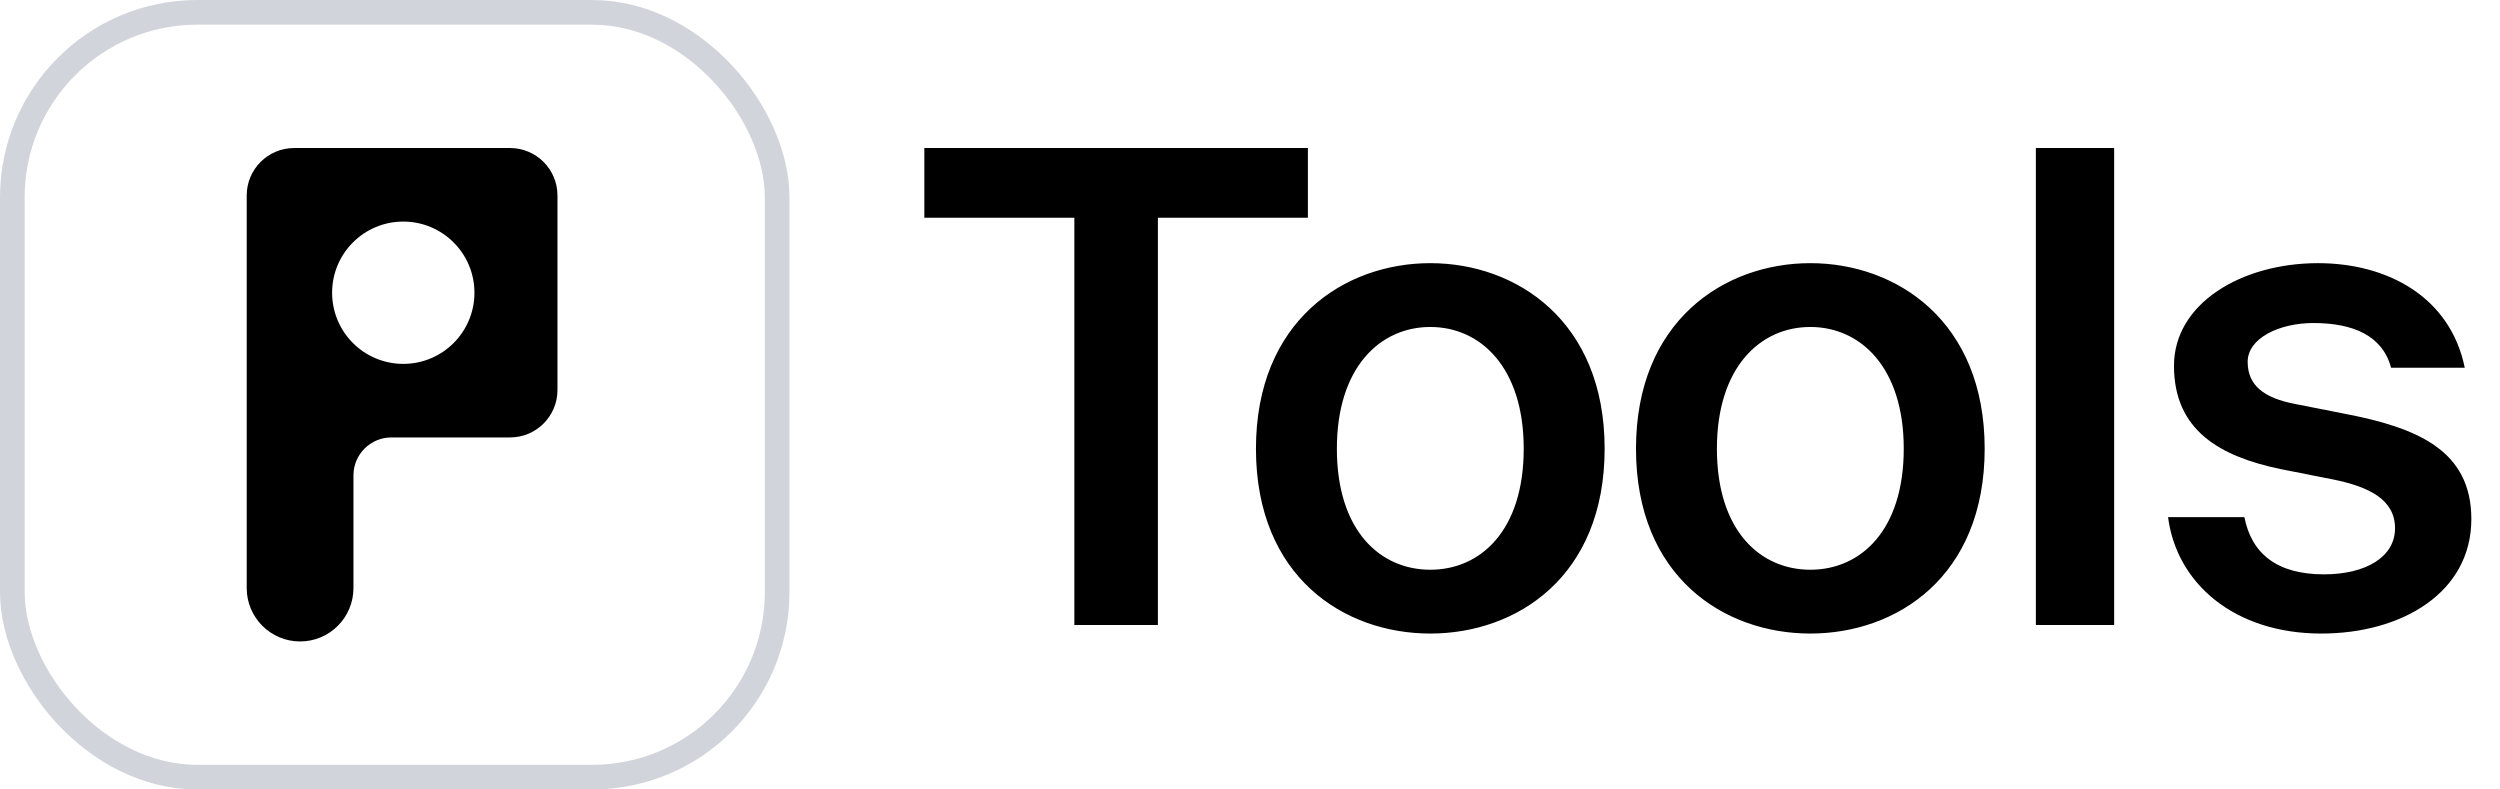
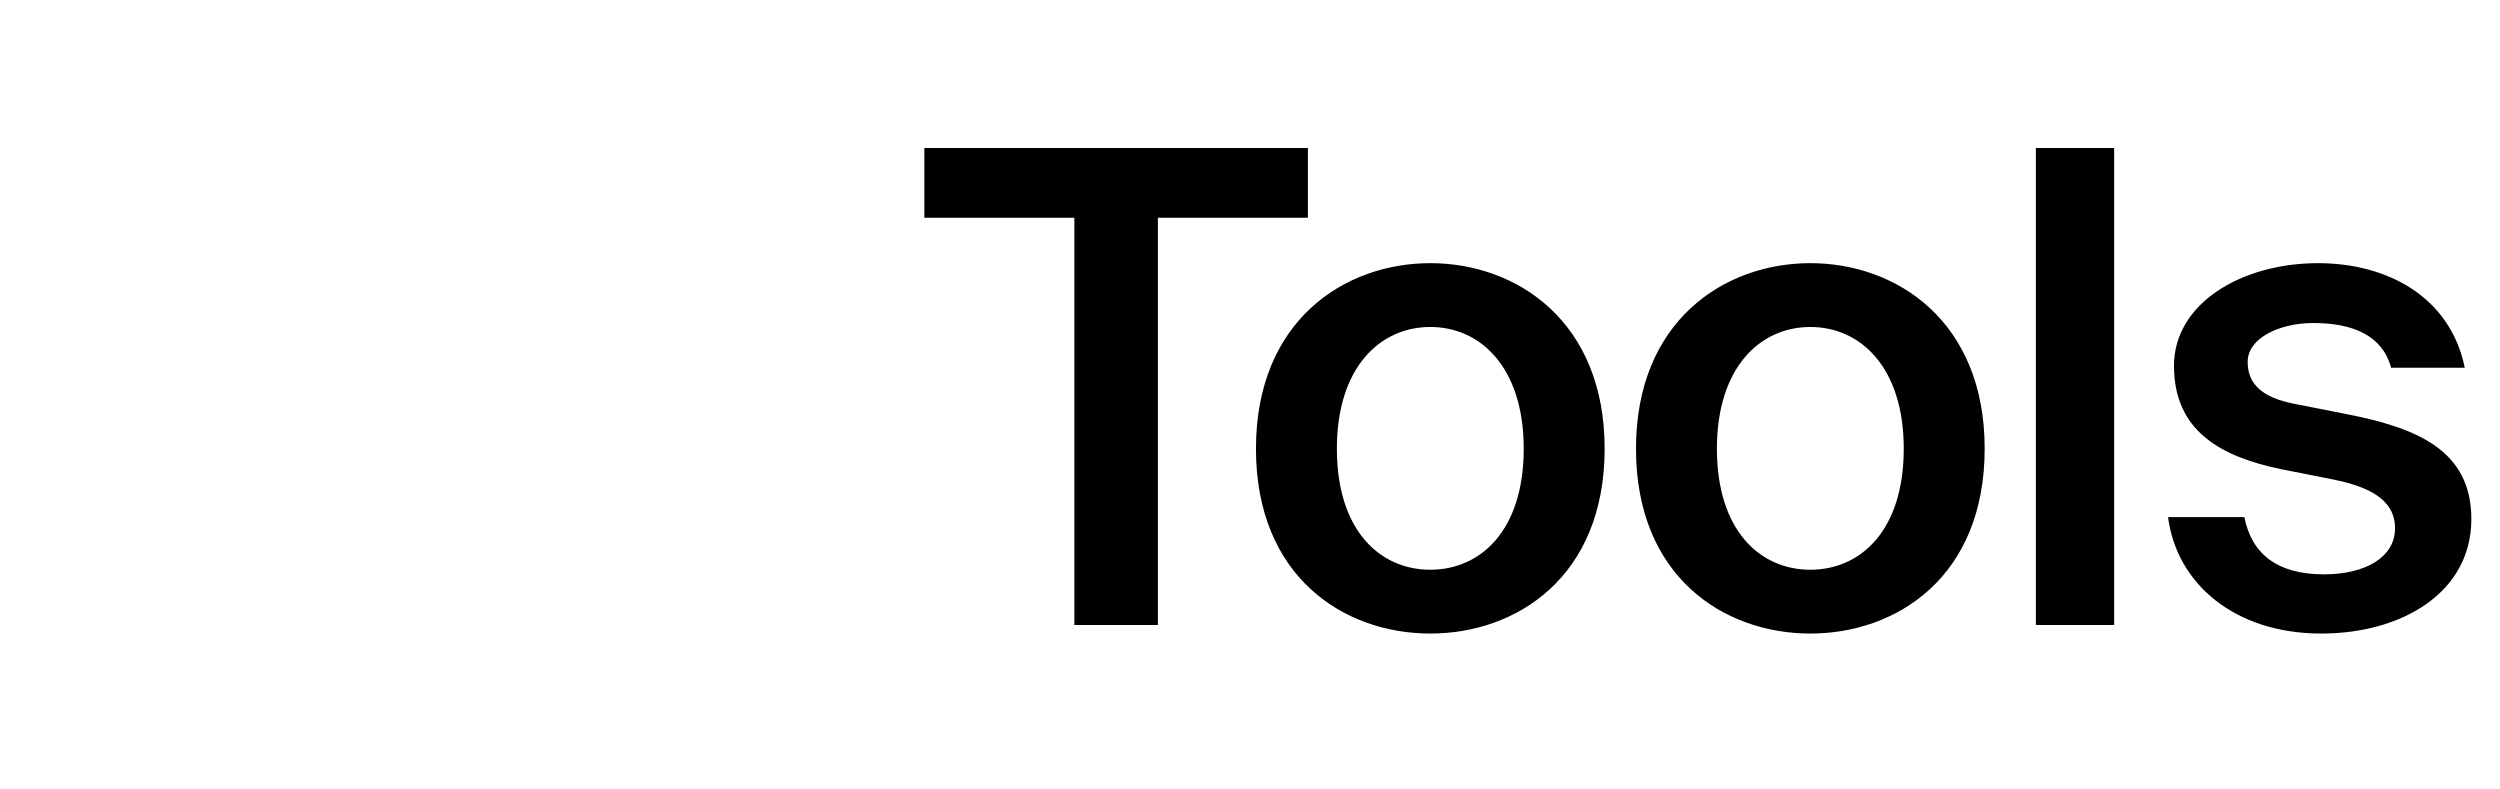
<svg xmlns="http://www.w3.org/2000/svg" width="76" height="24" viewBox="0 0 76 24" fill="none">
-   <rect x="0.375" y="0.375" width="23.25" height="23.25" rx="5.625" stroke="#D1D5DB" stroke-width="0.75" />
-   <path fill-rule="evenodd" clip-rule="evenodd" d="M7.5 5.942C7.5 5.146 8.146 4.5 8.942 4.5H15.505C16.301 4.5 16.947 5.146 16.947 5.942V11.856C16.947 12.652 16.301 13.298 15.505 13.298H11.899C11.262 13.298 10.745 13.815 10.745 14.452V17.877C10.745 18.773 10.019 19.5 9.123 19.5C8.226 19.5 7.5 18.773 7.5 17.877V5.942ZM12.26 11.062C13.454 11.062 14.423 10.094 14.423 8.899C14.423 7.704 13.454 6.736 12.26 6.736C11.065 6.736 10.096 7.704 10.096 8.899C10.096 10.094 11.065 11.062 12.26 11.062Z" fill="black" />
  <path d="M32.66 19V6.62H28.1V4.5H39.76V6.62H35.2V19H32.66ZM40.641 13.64C40.641 16.14 41.961 17.32 43.481 17.32C45.001 17.32 46.321 16.14 46.321 13.64C46.321 11.16 45.001 9.94 43.481 9.94C41.961 9.94 40.641 11.16 40.641 13.64ZM43.481 8C46.101 8 48.781 9.76 48.781 13.64C48.781 17.54 46.101 19.26 43.481 19.26C40.861 19.26 38.181 17.54 38.181 13.64C38.181 9.76 40.861 8 43.481 8ZM52.194 13.64C52.194 16.14 53.514 17.32 55.034 17.32C56.554 17.32 57.874 16.14 57.874 13.64C57.874 11.16 56.554 9.94 55.034 9.94C53.514 9.94 52.194 11.16 52.194 13.64ZM55.034 8C57.654 8 60.334 9.76 60.334 13.64C60.334 17.54 57.654 19.26 55.034 19.26C52.414 19.26 49.734 17.54 49.734 13.64C49.734 9.76 52.414 8 55.034 8ZM64.27 4.5V19H61.89V4.5H64.27ZM74.929 11.18H72.689C72.429 10.2 71.529 9.82 70.329 9.82C69.289 9.82 68.329 10.28 68.329 11C68.329 11.72 68.829 12.1 69.769 12.28L71.289 12.58C73.469 13 75.129 13.68 75.129 15.78C75.129 18.02 73.009 19.26 70.569 19.26C67.929 19.26 66.169 17.74 65.909 15.72H68.229C68.449 16.84 69.229 17.46 70.649 17.46C71.909 17.46 72.809 16.94 72.809 16.06C72.809 15.18 72.009 14.8 70.949 14.58L69.329 14.26C67.509 13.88 66.089 13.1 66.089 11.12C66.089 9.22 68.149 8 70.469 8C72.569 8 74.489 9.02 74.929 11.18Z" fill="black" />
</svg>